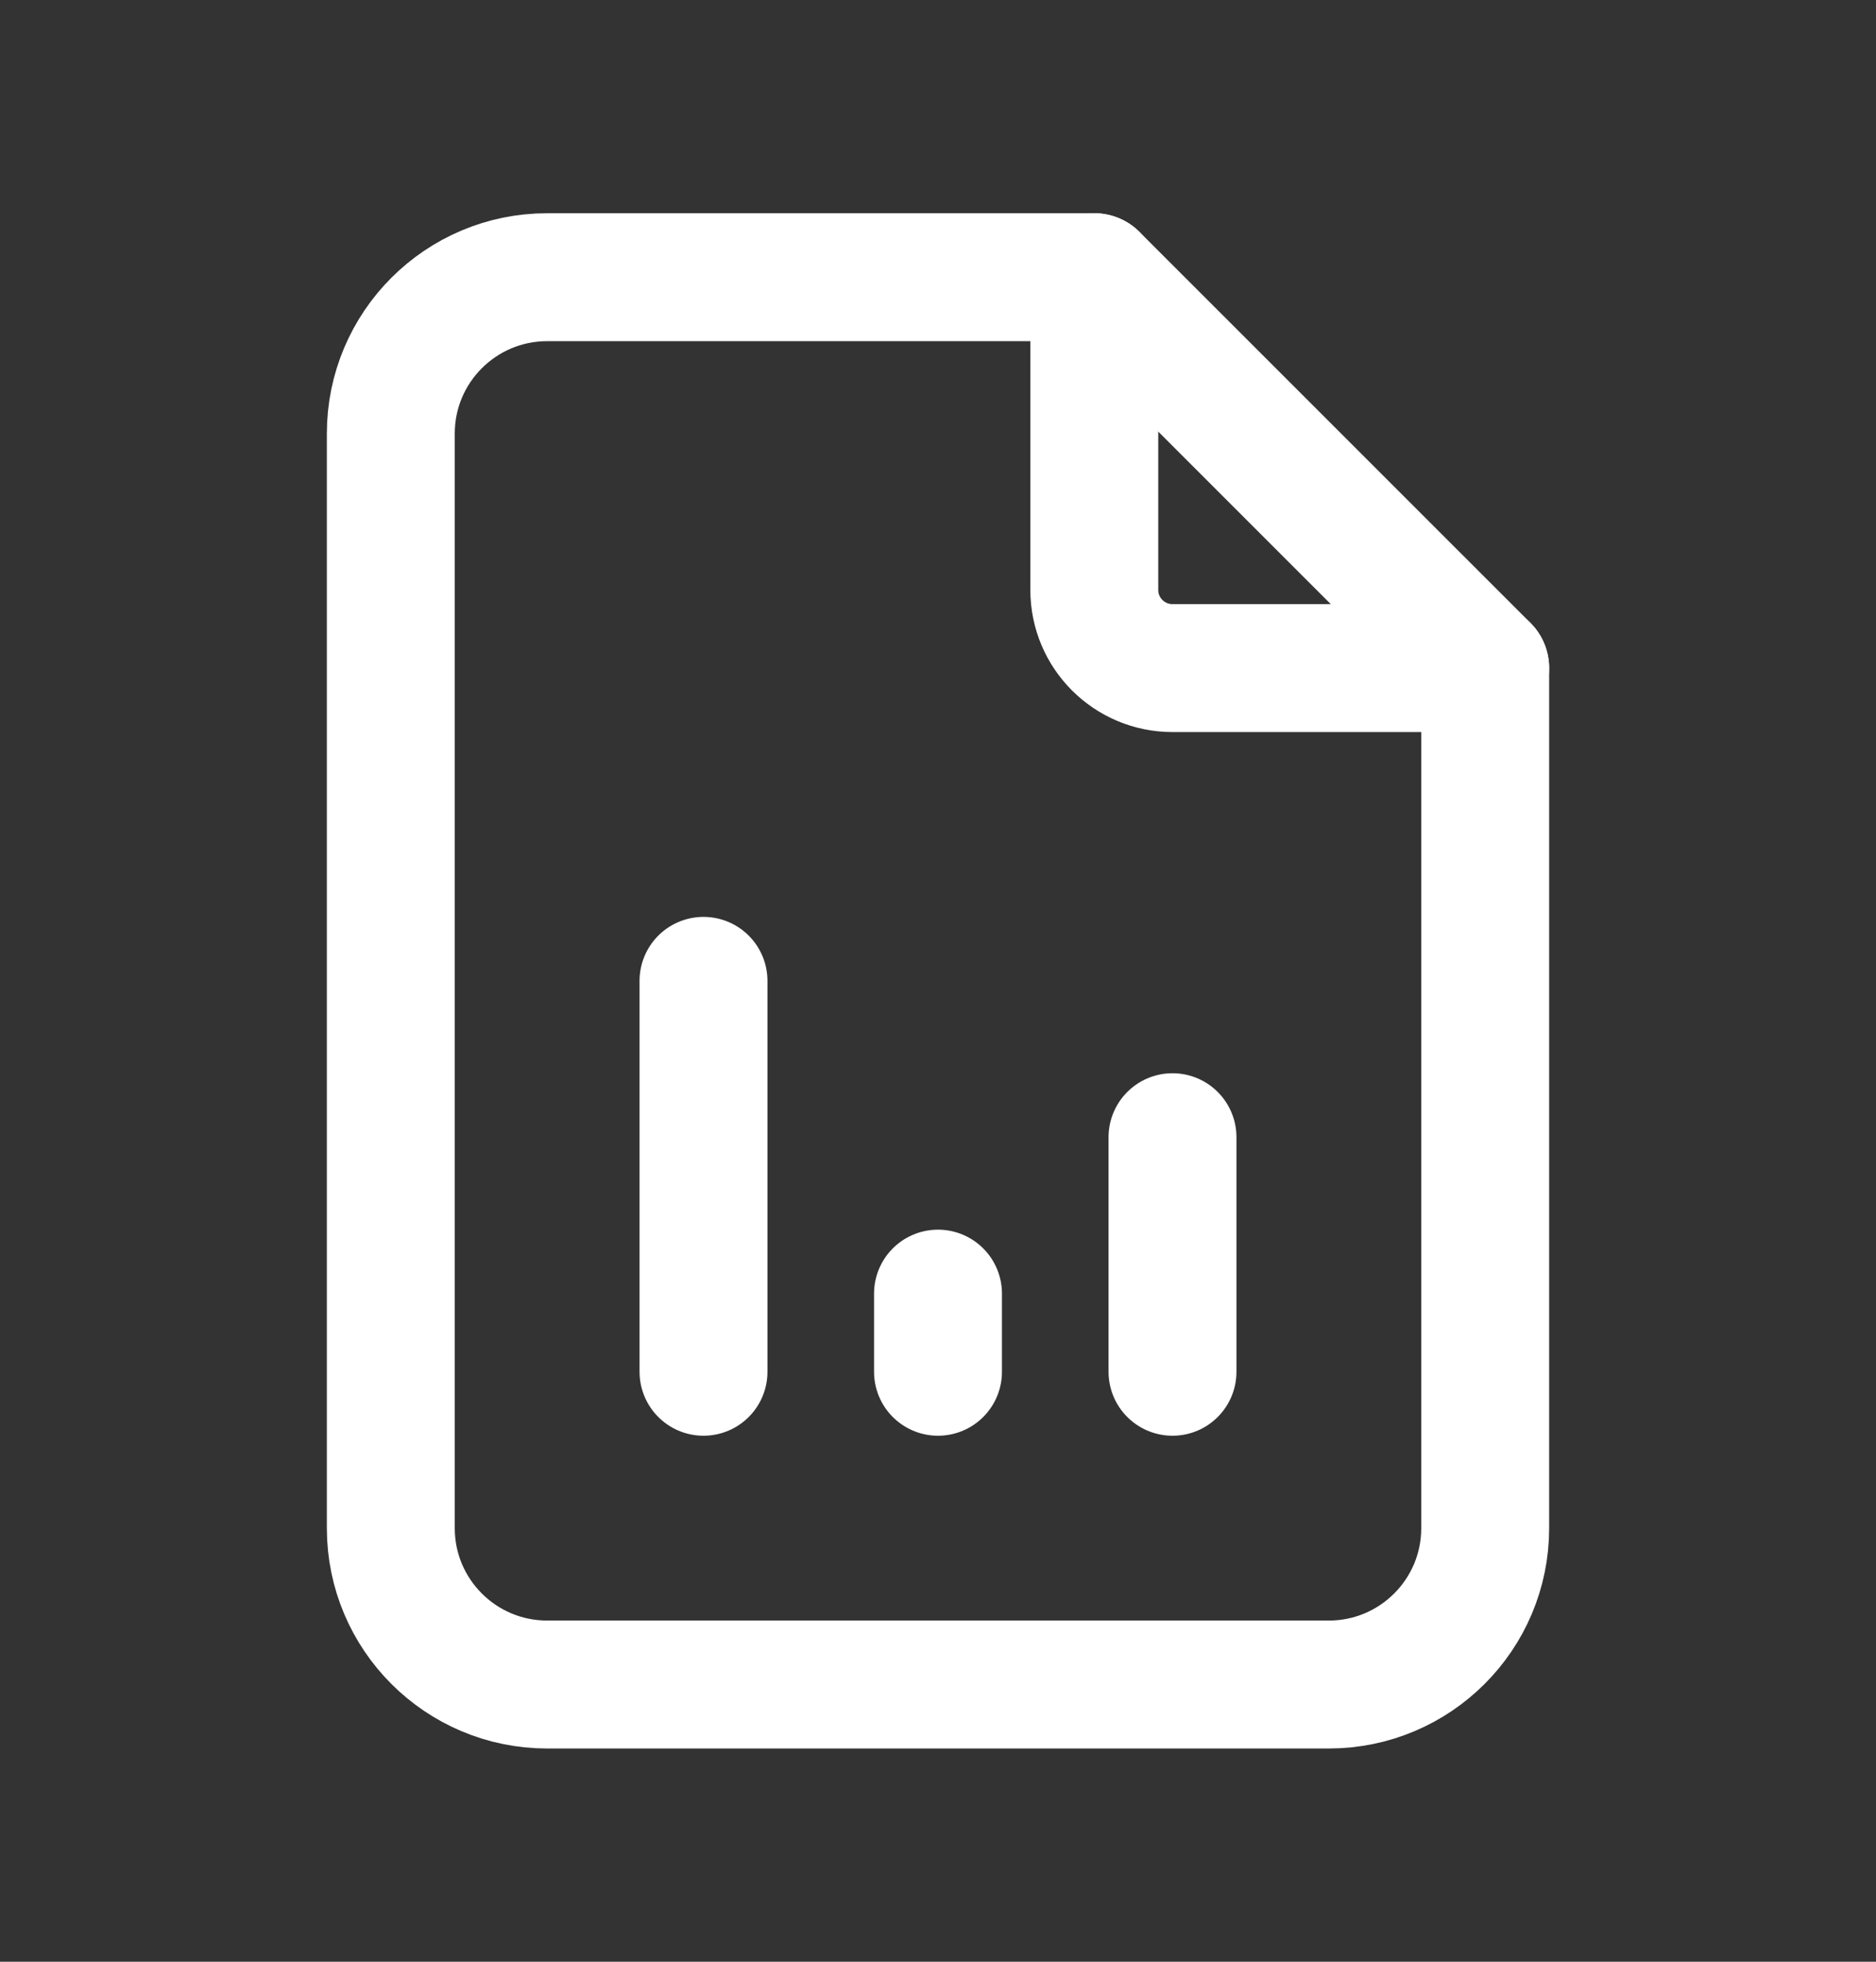
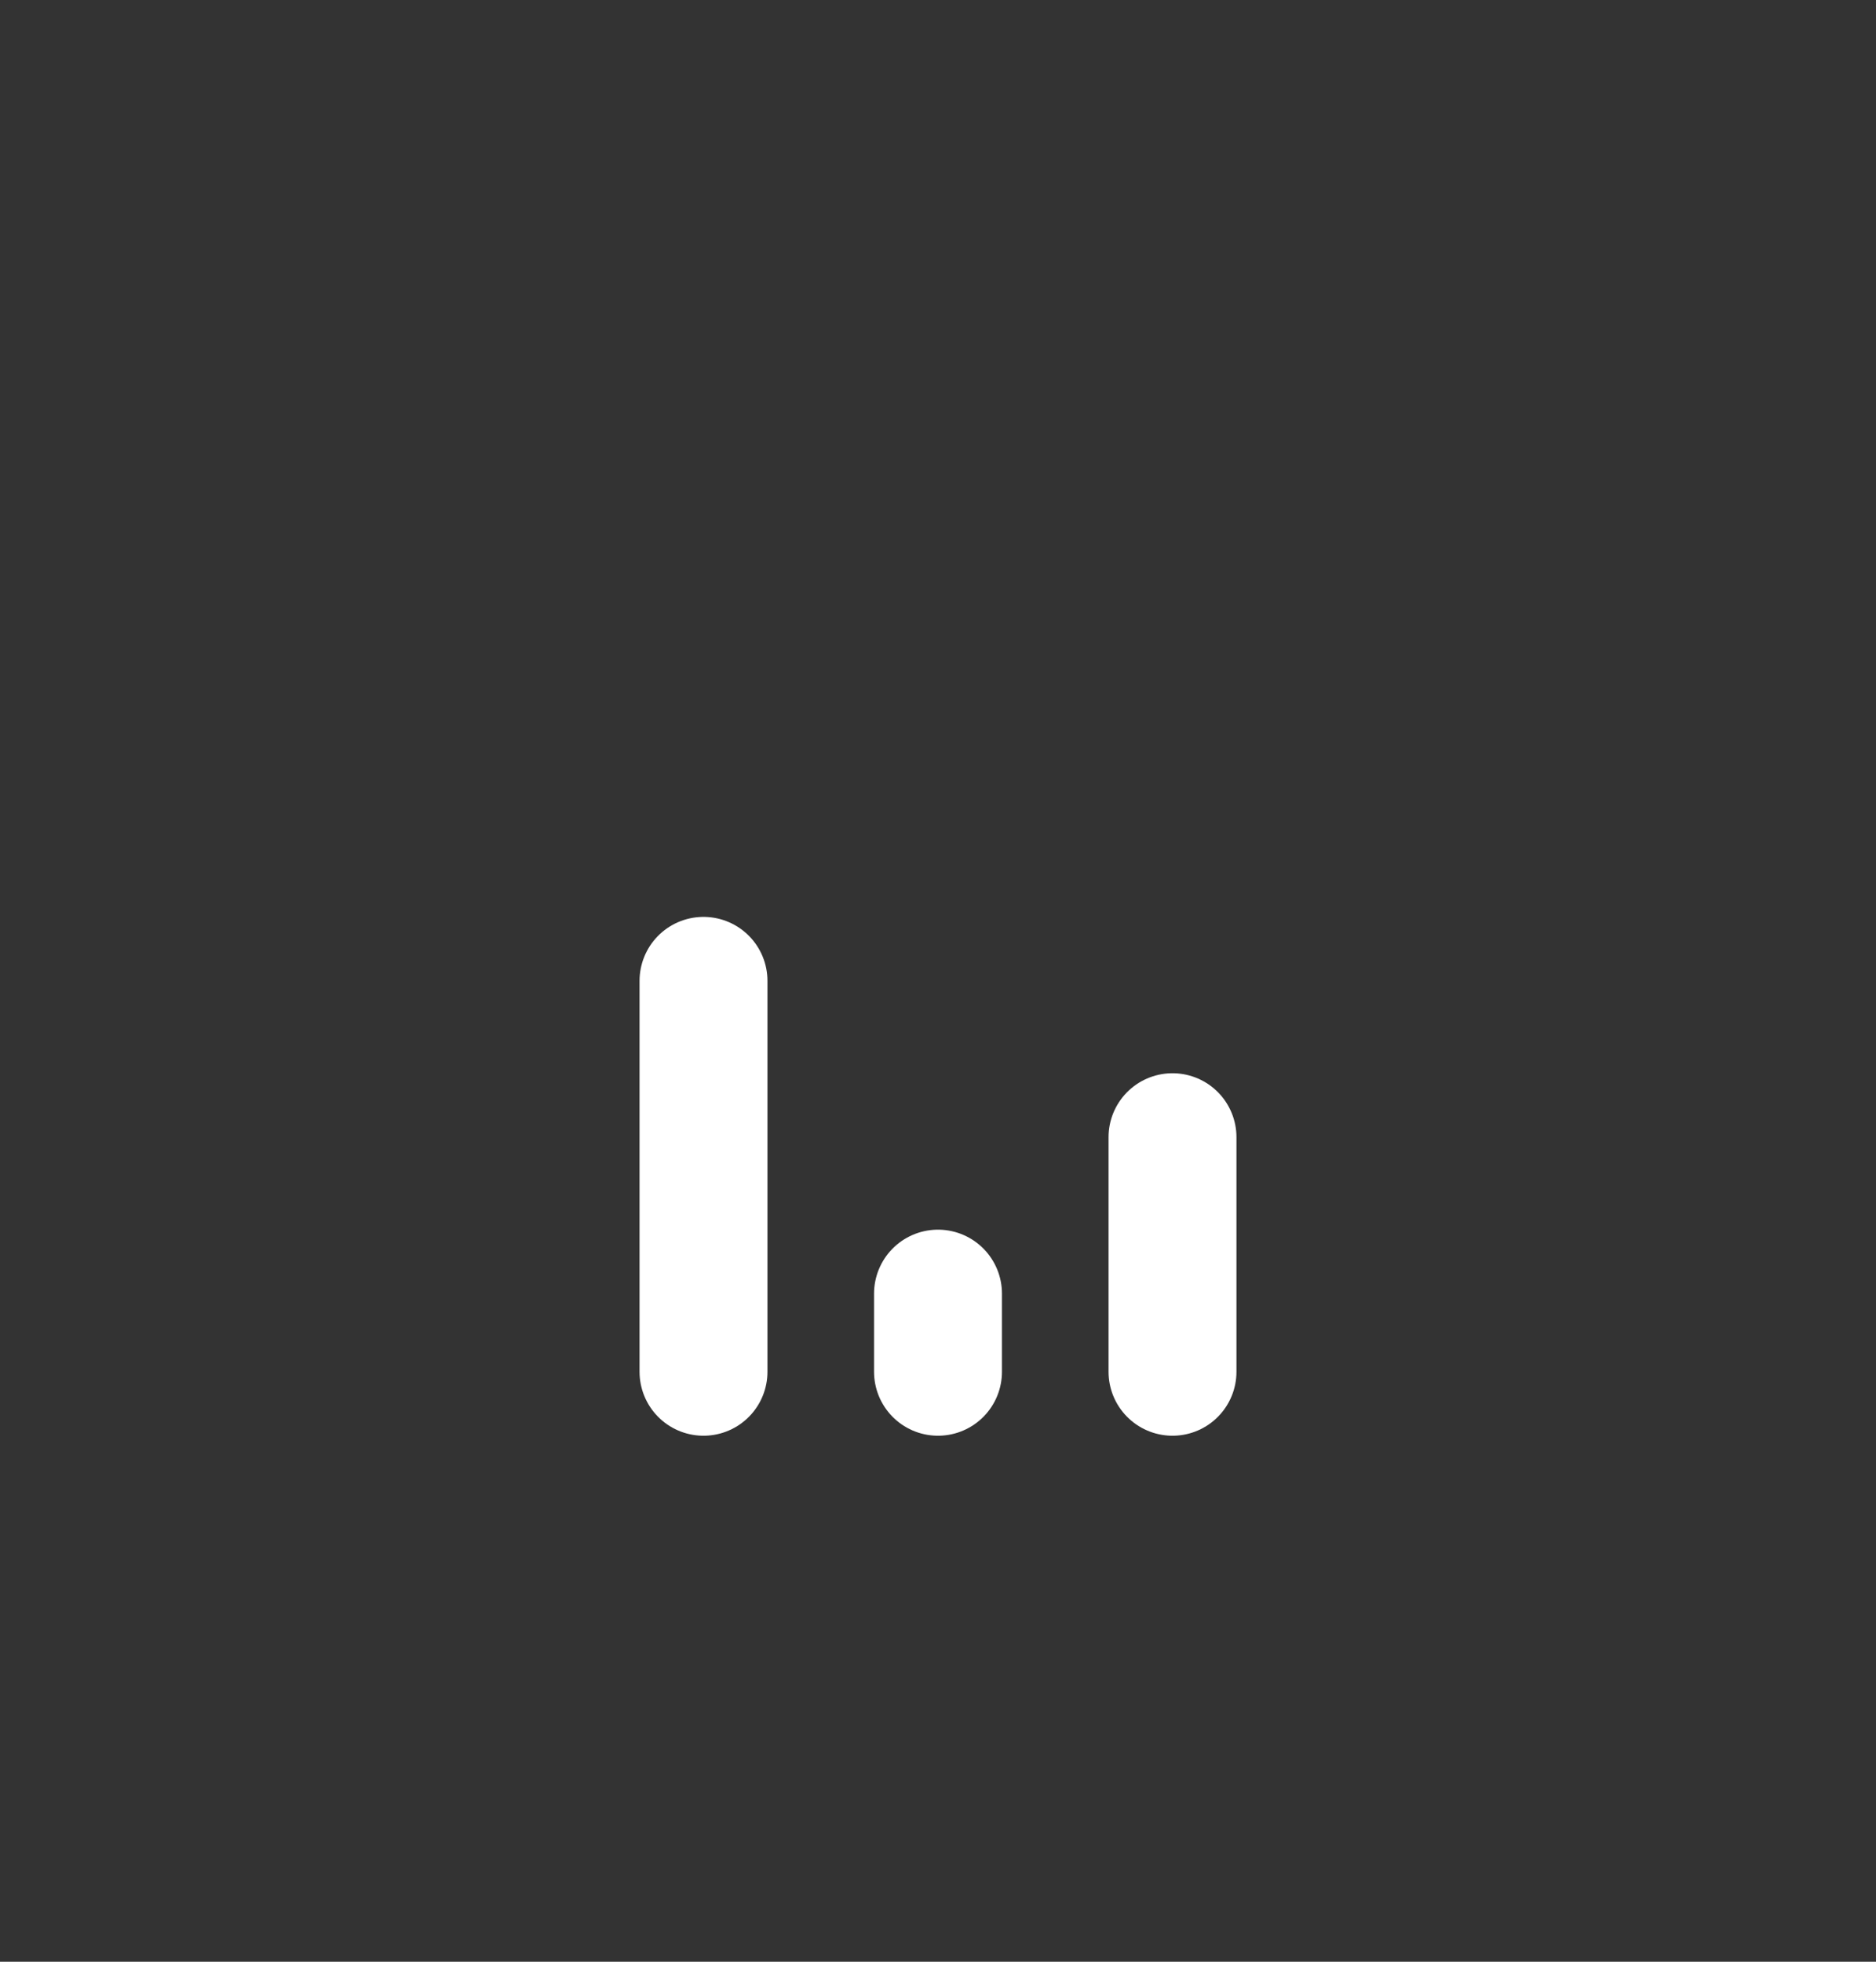
<svg xmlns="http://www.w3.org/2000/svg" width="22" height="23" viewBox="0 0 22 23" fill="none">
  <rect x="0" y="0" width="22" height="23" fill="#333333" stroke="none" />
  <g id="file-analytics">
-     <path id="Path" d="M12.833 3.25V6.917C12.833 7.423 13.244 7.833 13.75 7.833H17.417" stroke="white" stroke-width="1.5" stroke-linecap="round" stroke-linejoin="round" />
-     <path id="Path_2" fill-rule="evenodd" clip-rule="evenodd" d="M15.583 19.75H6.417C5.404 19.75 4.583 18.929 4.583 17.917V5.083C4.583 4.071 5.404 3.25 6.417 3.25H12.833L17.417 7.833V17.917C17.417 18.929 16.596 19.75 15.583 19.75Z" stroke="white" stroke-width="1.5" stroke-linecap="round" stroke-linejoin="round" />
    <path id="Path_3" d="M8.25 16.083V11.5" stroke="white" stroke-width="1.5" stroke-linecap="round" stroke-linejoin="round" />
    <path id="Path_4" d="M11 16.083V15.167" stroke="white" stroke-width="1.5" stroke-linecap="round" stroke-linejoin="round" />
    <path id="Path_5" d="M13.75 16.083V13.333" stroke="white" stroke-width="1.5" stroke-linecap="round" stroke-linejoin="round" />
  </g>
</svg>